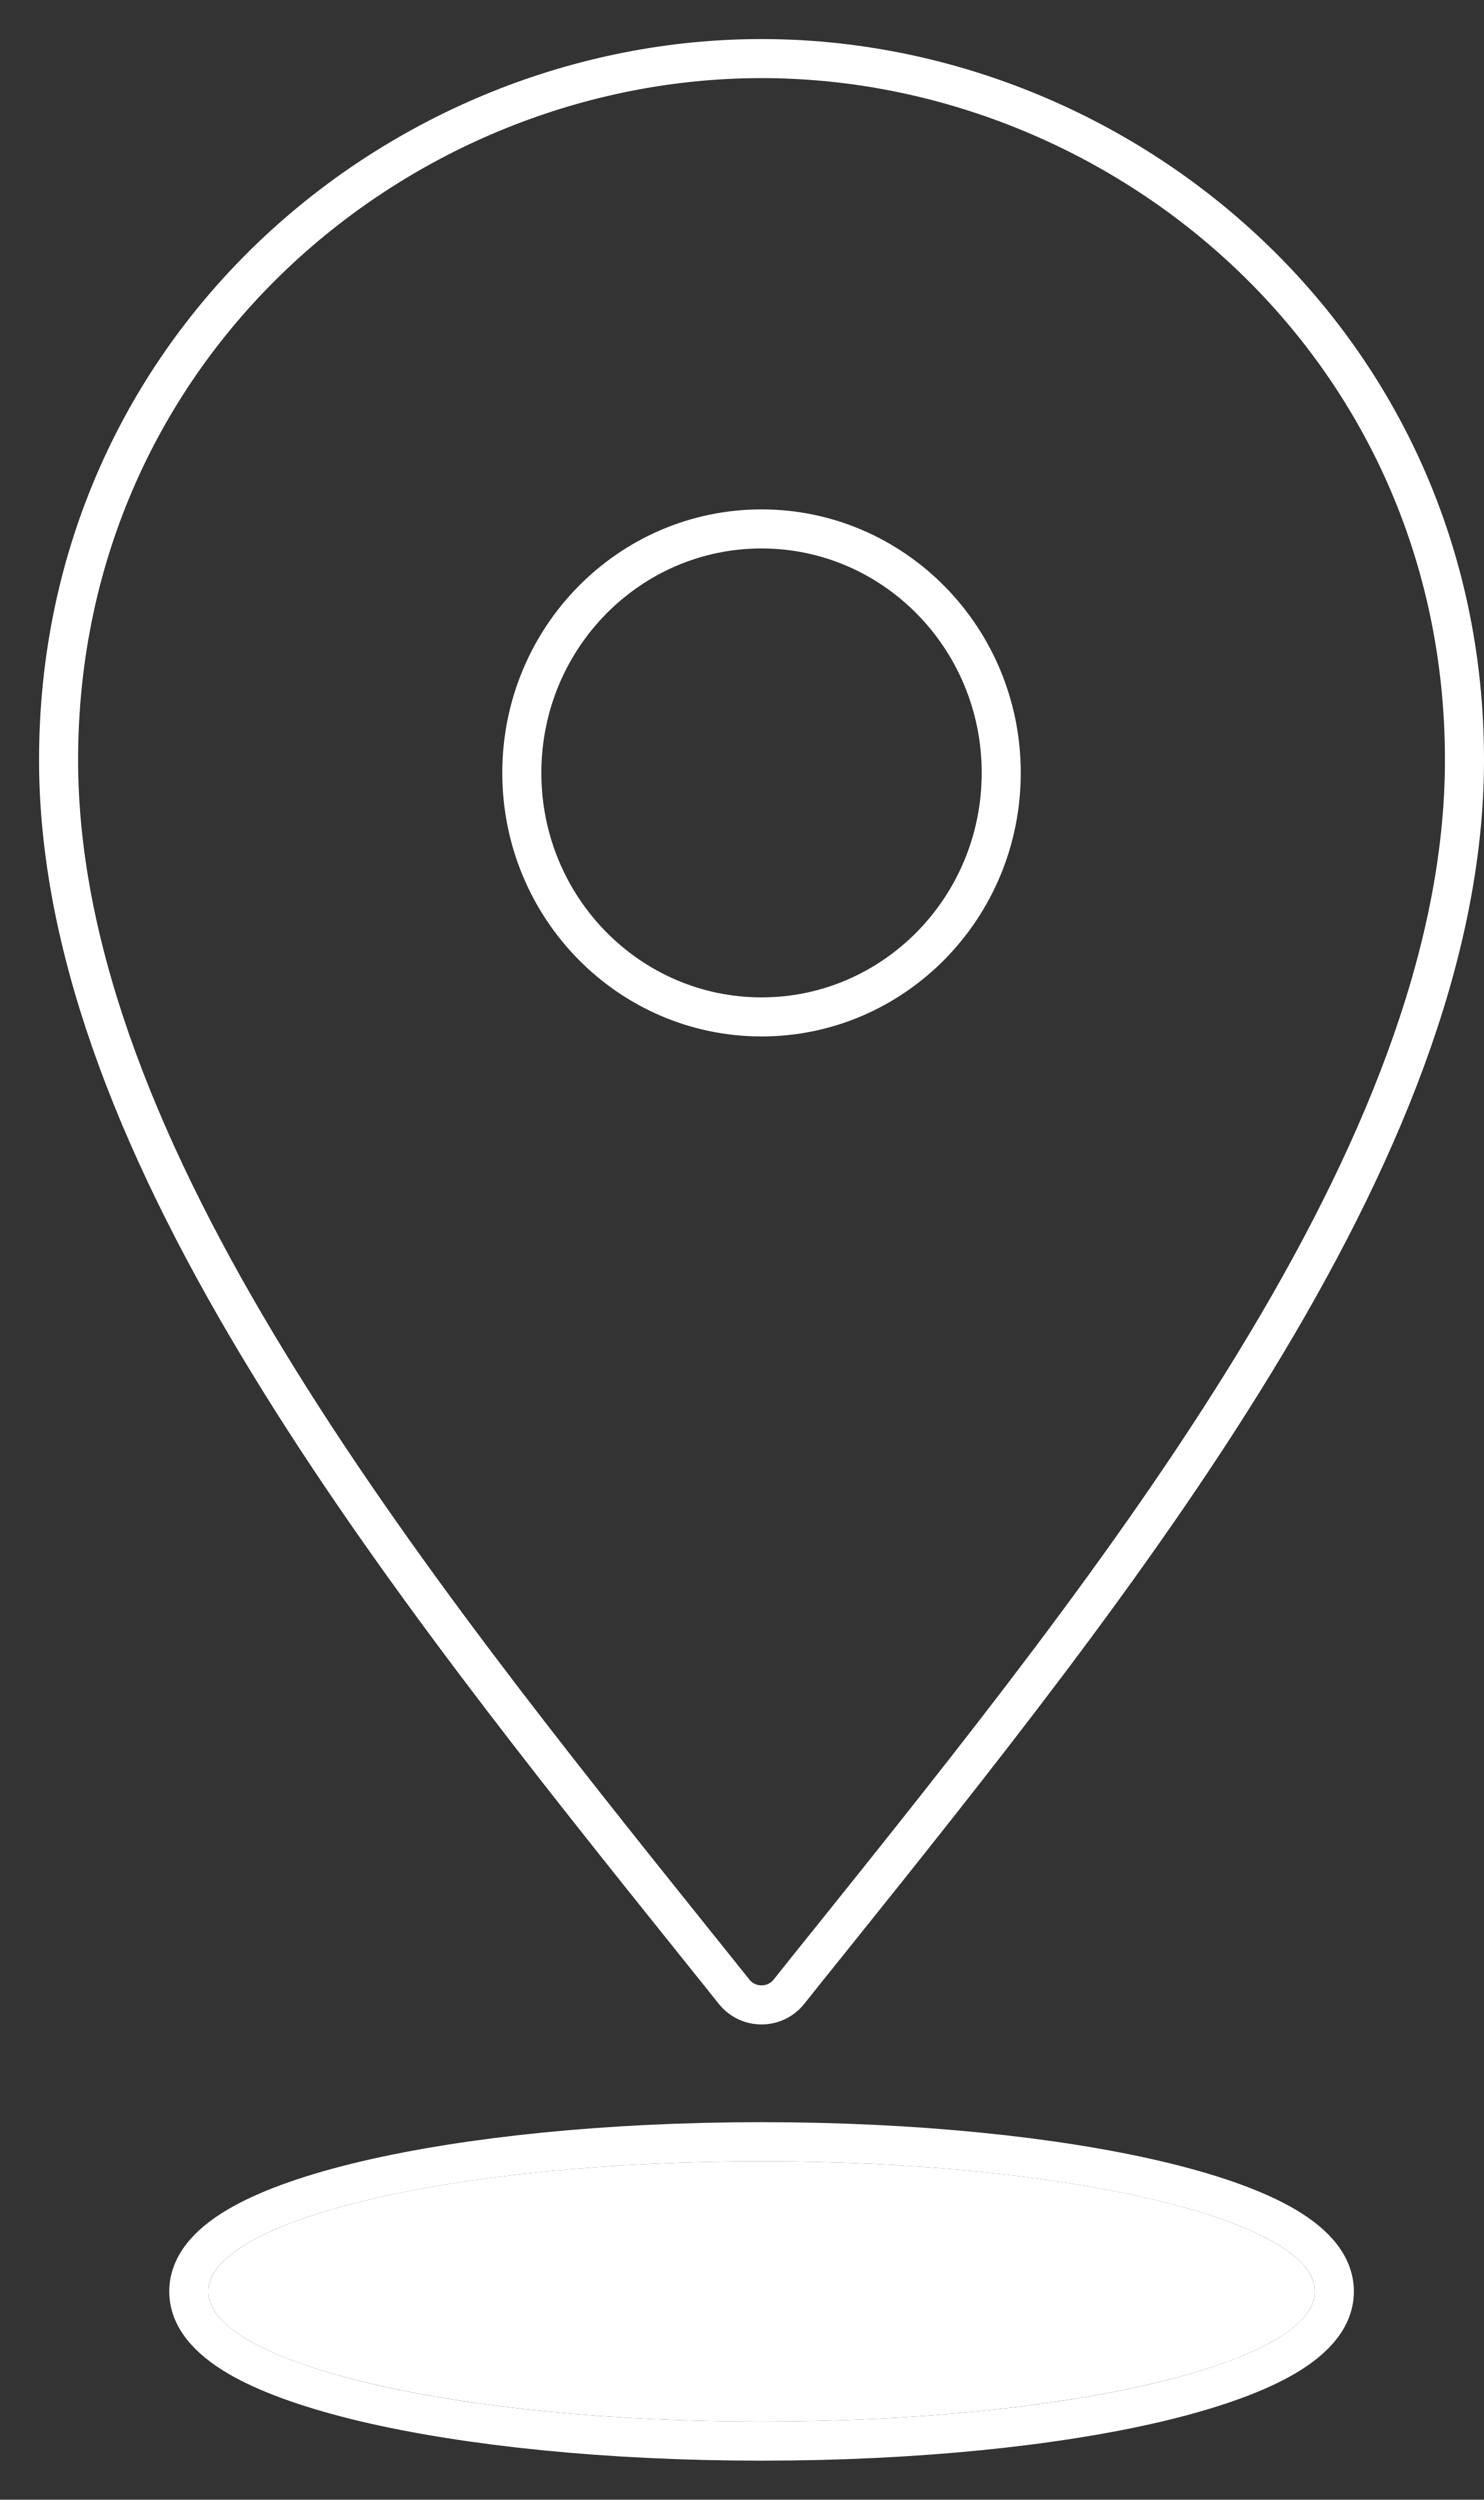
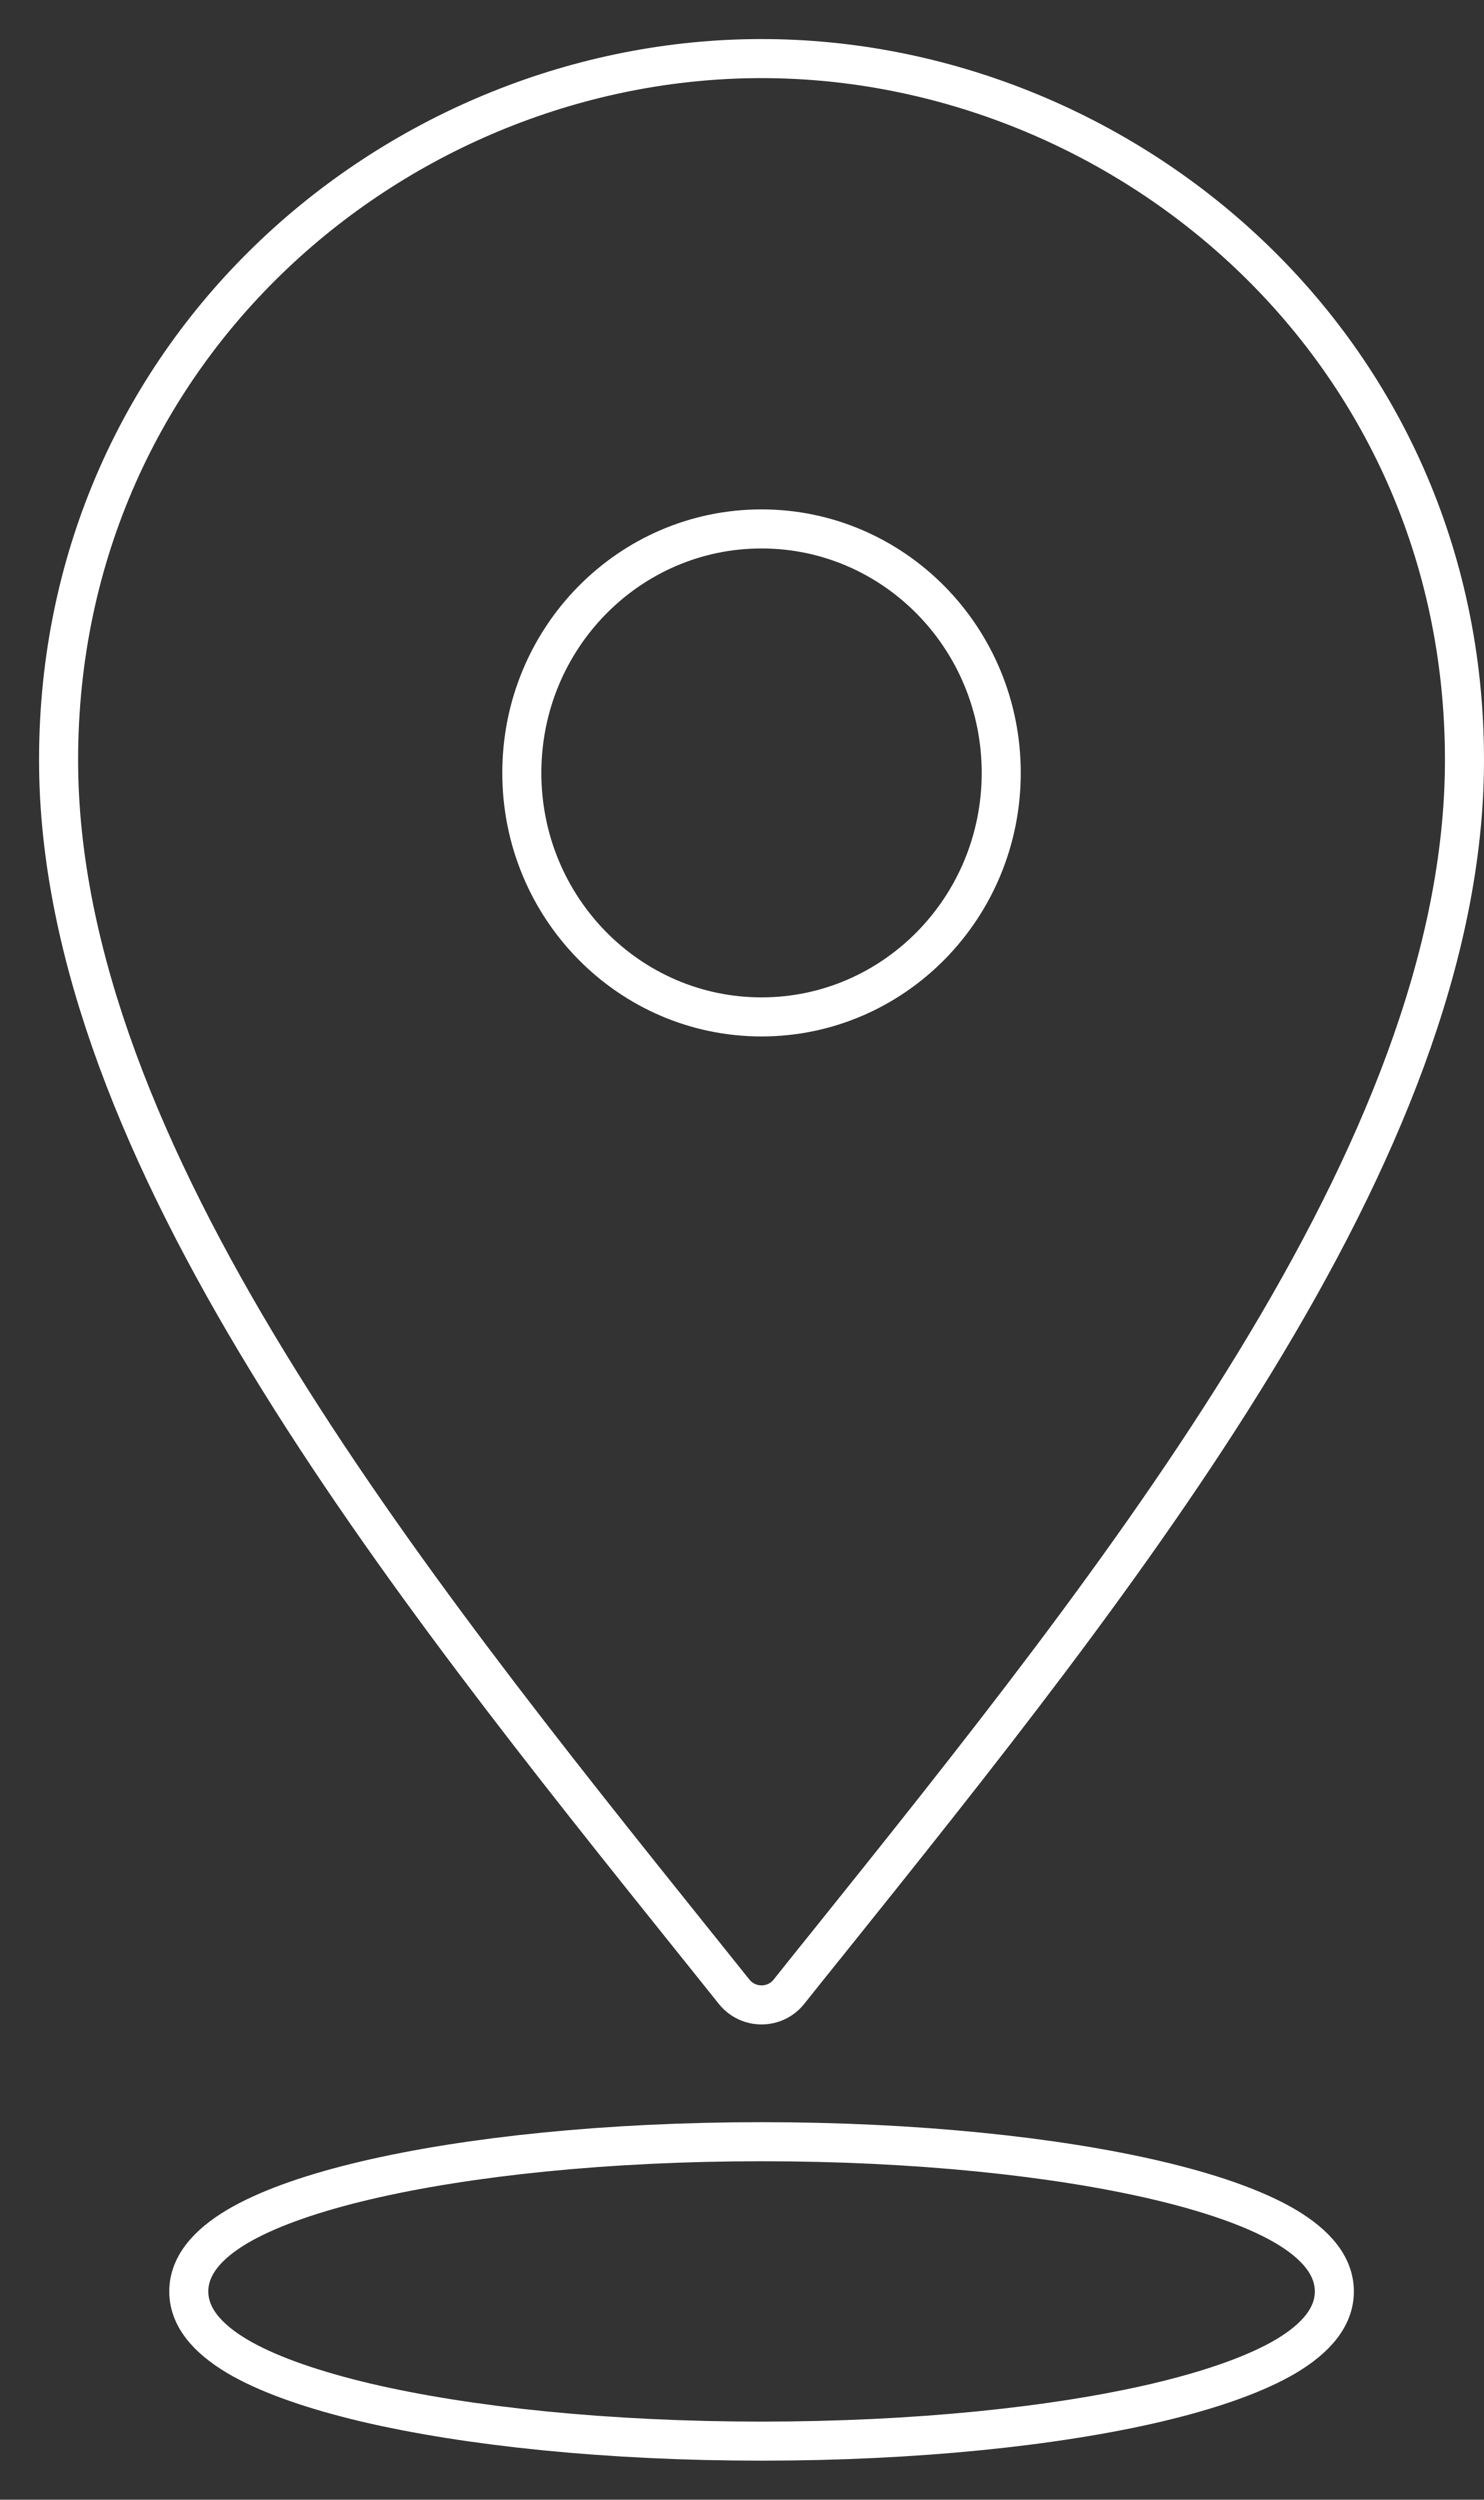
<svg xmlns="http://www.w3.org/2000/svg" width="19" height="32" viewBox="0 0 19 32" fill="none">
  <rect x="0" y="0" width="19" height="32" fill="#333333" stroke="none" />
-   <path d="M16.834 29.334C16.834 30.254 13.662 31 9.75 31C5.838 31 2.667 30.254 2.667 29.334C2.667 28.413 5.838 27.667 9.75 27.667C13.662 27.667 16.834 28.413 16.834 29.334Z" fill="white" />
  <path d="M10.559 24.925L10.565 24.918C12.458 22.557 14.5 20.01 16.068 17.439C17.636 14.87 18.75 12.245 18.75 9.729C18.75 4.418 14.374 0.75 9.75 0.75C5.126 0.75 0.75 4.418 0.75 9.729C0.75 12.245 1.864 14.87 3.432 17.439C5 20.01 7.042 22.557 8.935 24.918L8.941 24.925C9.094 25.116 9.247 25.307 9.399 25.497C9.579 25.722 9.921 25.722 10.101 25.497C10.252 25.307 10.405 25.116 10.559 24.925ZM12.819 9.894C12.819 11.623 11.441 13.018 9.75 13.018C8.058 13.018 6.681 11.623 6.681 9.894C6.681 8.165 8.058 6.771 9.75 6.771C11.441 6.771 12.819 8.165 12.819 9.894ZM9.75 31.25C11.72 31.25 13.511 31.063 14.816 30.756C15.467 30.602 16.011 30.416 16.399 30.201C16.765 29.997 17.084 29.714 17.084 29.334C17.084 28.953 16.765 28.67 16.399 28.466C16.011 28.251 15.467 28.065 14.816 27.912C13.511 27.605 11.72 27.417 9.75 27.417C7.781 27.417 5.99 27.605 4.684 27.912C4.034 28.065 3.49 28.251 3.102 28.466C2.736 28.67 2.417 28.953 2.417 29.334C2.417 29.714 2.736 29.997 3.102 30.201C3.49 30.416 4.034 30.602 4.684 30.756C5.99 31.063 7.781 31.25 9.75 31.25Z" stroke="white" stroke-width="0.5" />
</svg>